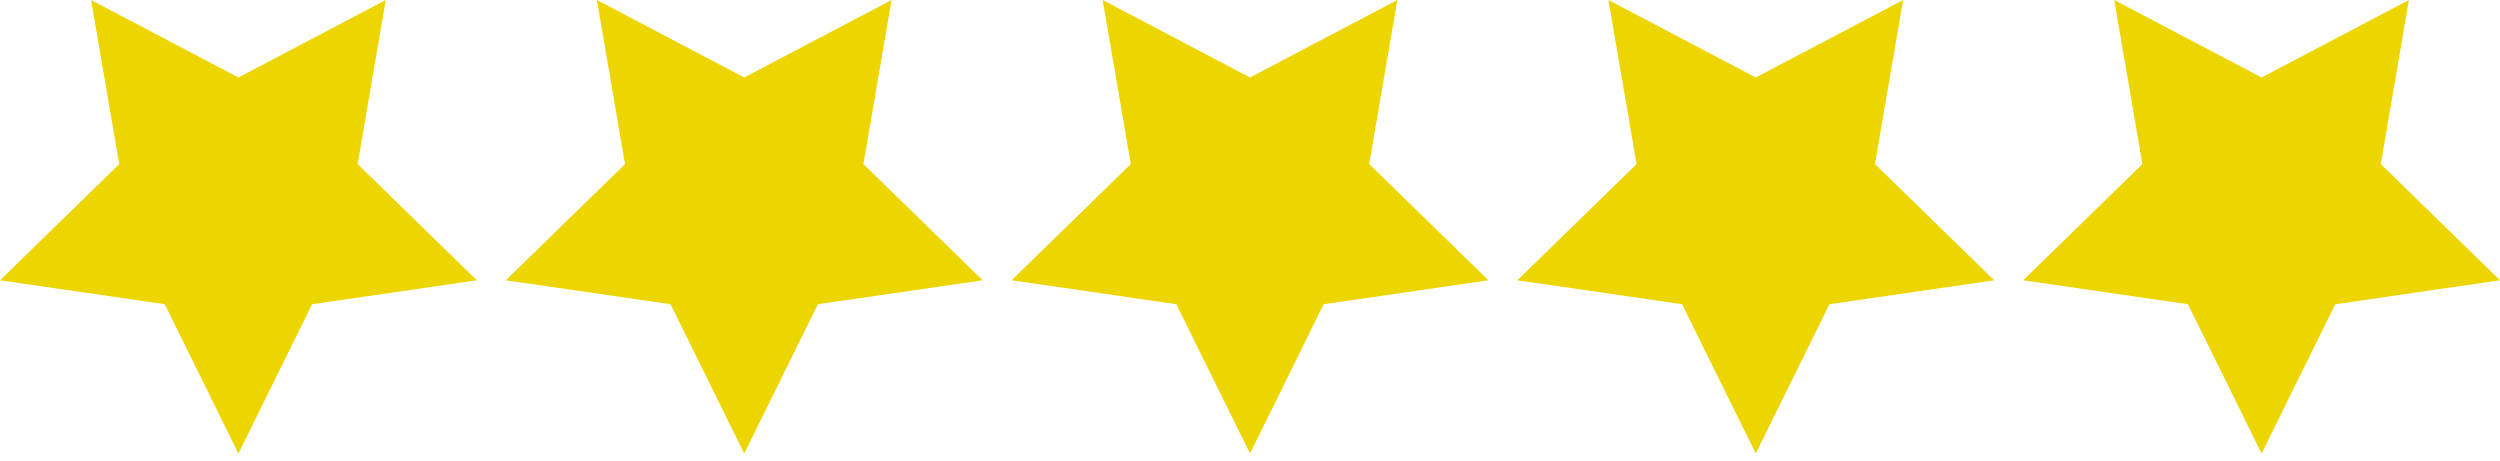
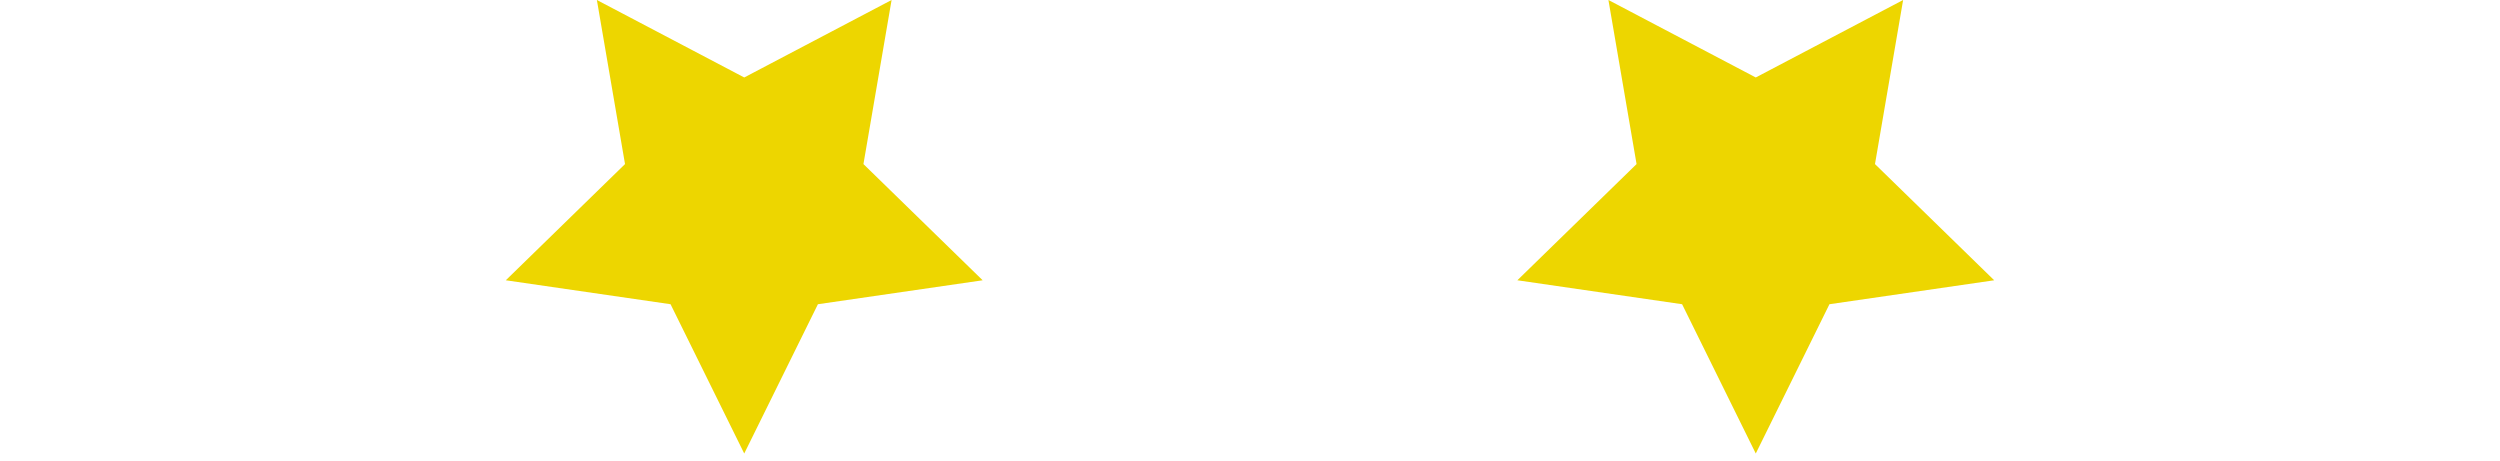
<svg xmlns="http://www.w3.org/2000/svg" width="244" height="45" viewBox="0 0 244 45" fill="none">
-   <path d="M244 27.355L227.921 29.692L220.731 44.262L213.54 29.692L197.461 27.355L209.096 16.014L206.349 1.06911e-05L220.731 7.561L235.112 1.06911e-05L232.366 16.014L244 27.355Z" fill="#EDD600" />
  <path d="M194.633 27.355L178.554 29.692L171.363 44.262L164.173 29.692L148.094 27.355L159.729 16.014L156.982 1.06911e-05L171.363 7.561L185.745 1.06911e-05L182.998 16.014L194.633 27.355Z" fill="#EDD600" />
-   <path d="M145.27 27.355L129.191 29.692L122 44.262L114.81 29.692L98.731 27.355L110.365 16.014L107.619 1.06911e-05L122 7.561L136.382 1.06911e-05L133.635 16.014L145.27 27.355Z" fill="#EDD600" />
  <path d="M95.907 27.355L79.828 29.692L72.637 44.262L65.446 29.692L49.367 27.355L61.002 16.014L58.255 1.06911e-05L72.637 7.561L87.019 1.06911e-05L84.272 16.014L95.907 27.355Z" fill="#EDD600" />
-   <path d="M46.539 27.355L30.46 29.692L23.27 44.262L16.079 29.692L0 27.355L11.635 16.014L8.888 1.06911e-05L23.27 7.561L37.651 1.06911e-05L34.905 16.014L46.539 27.355Z" fill="#EDD600" />
</svg>